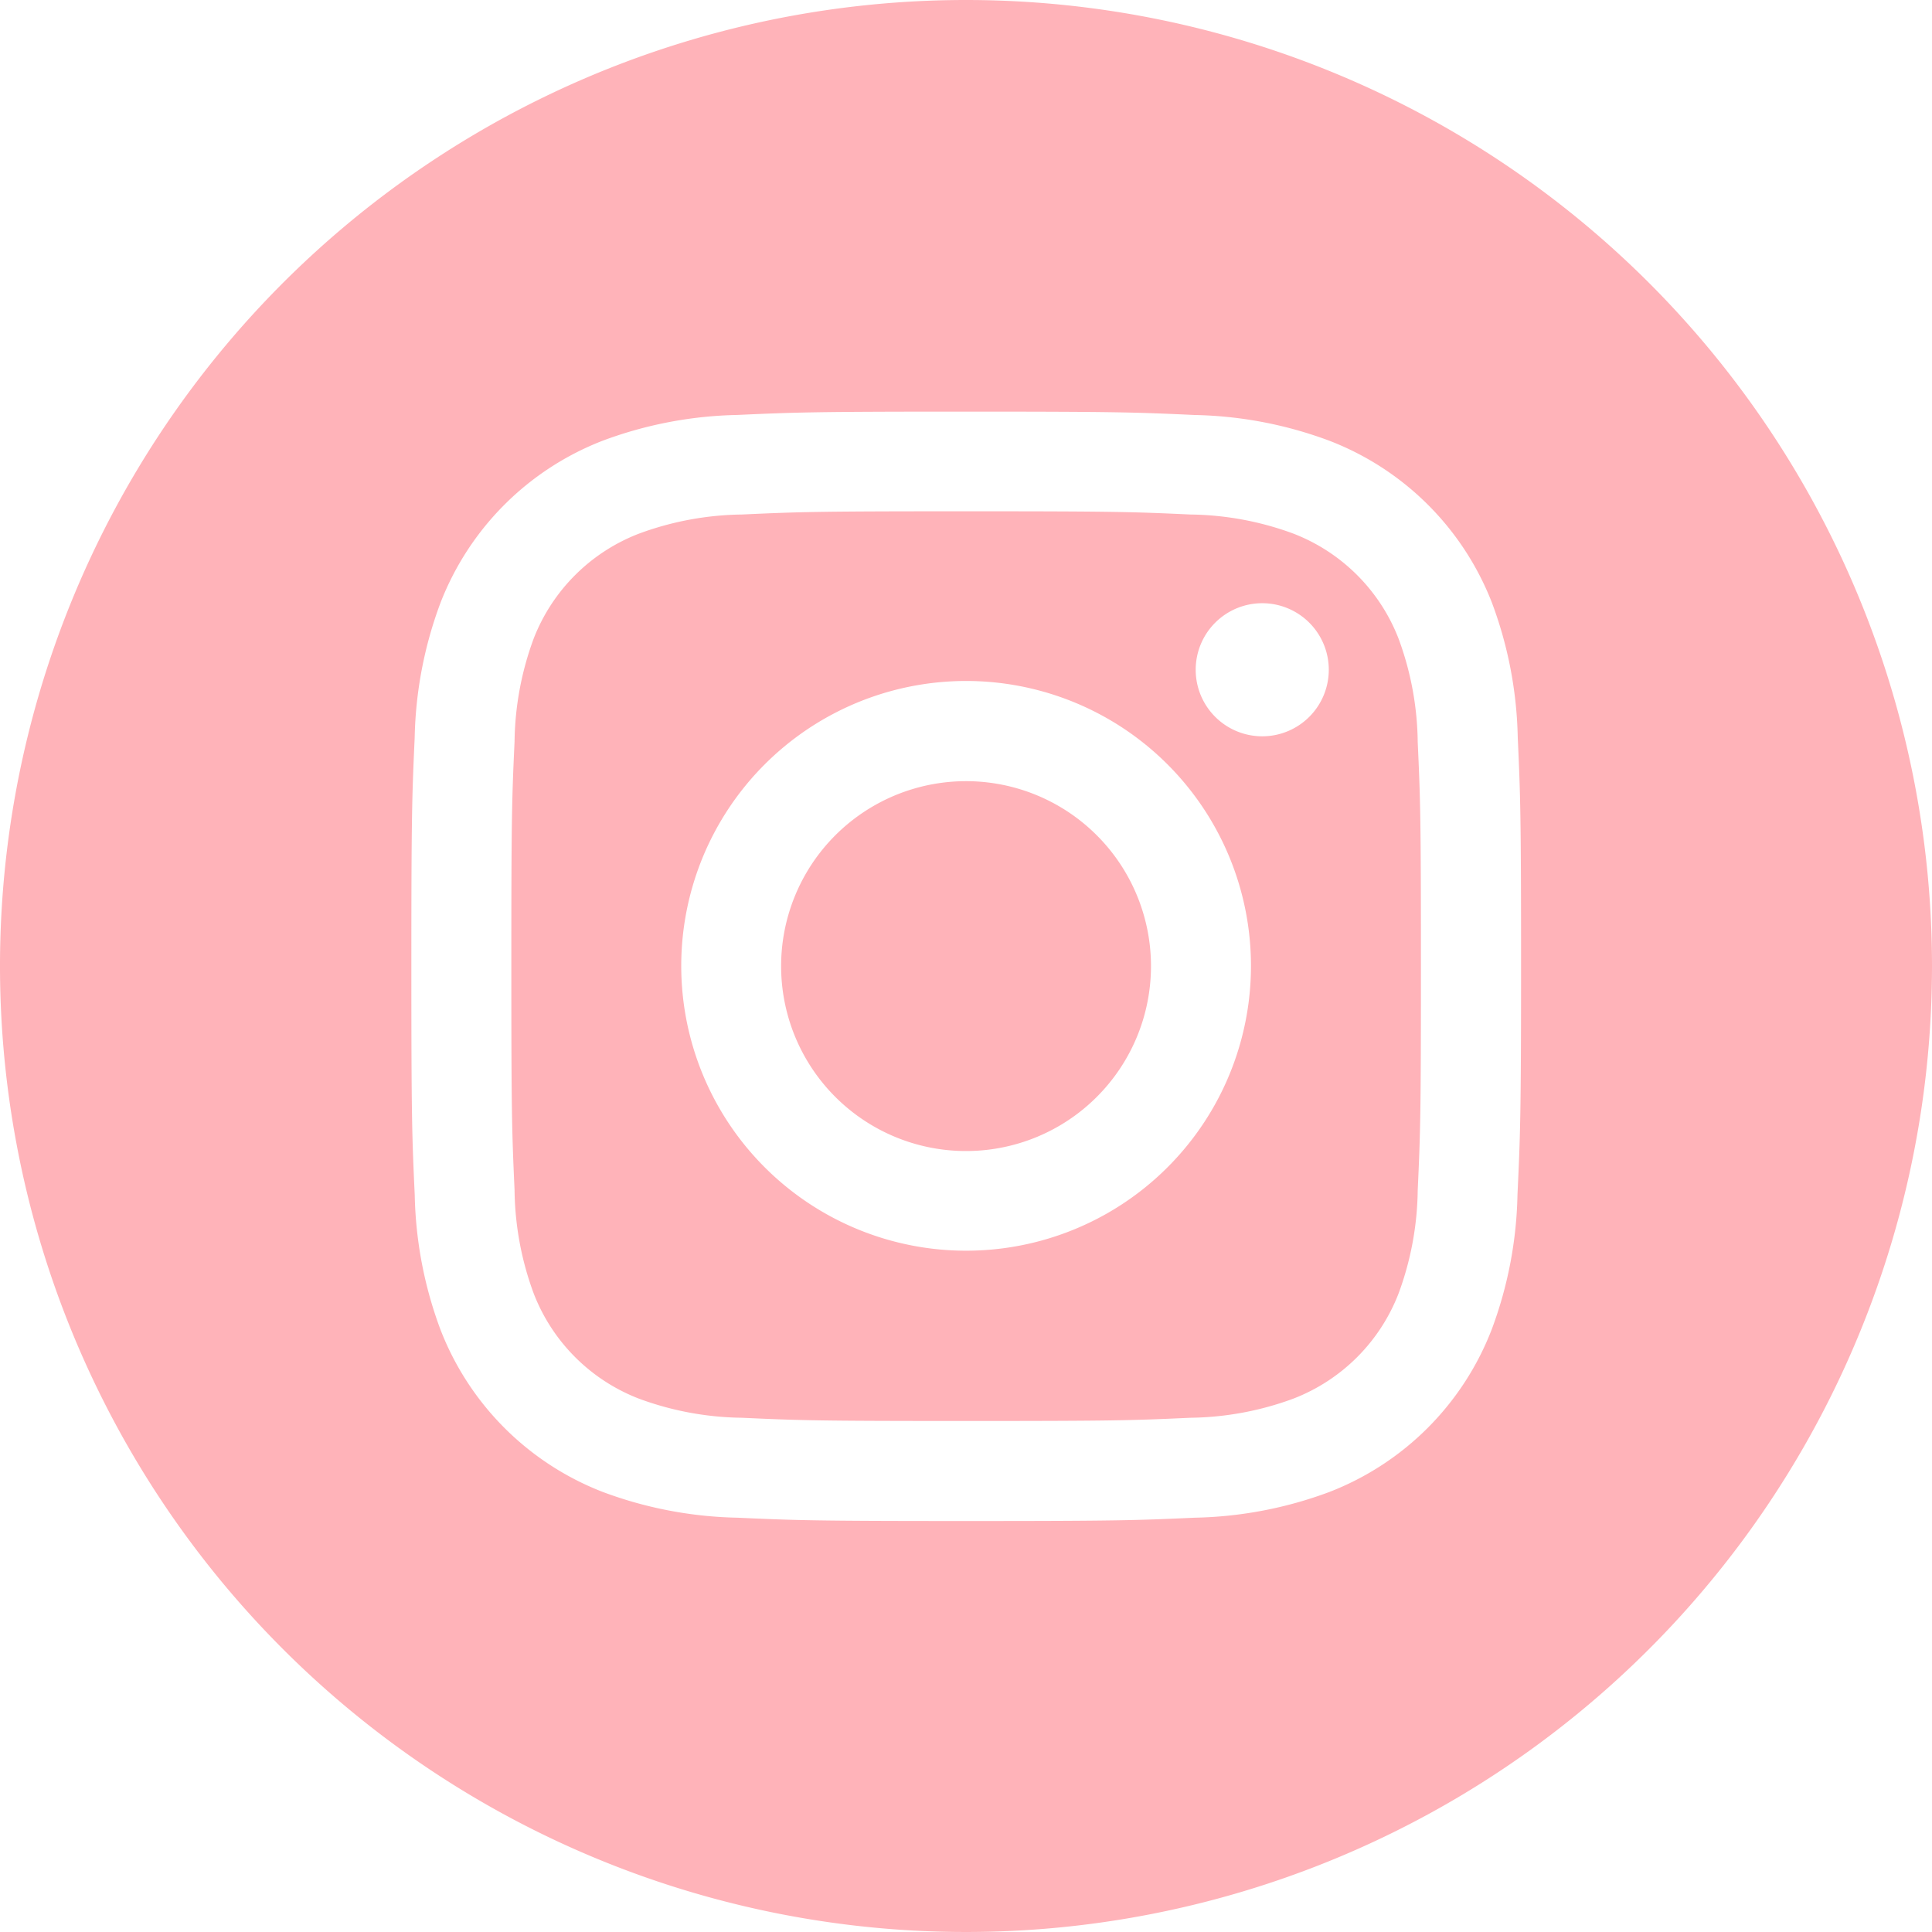
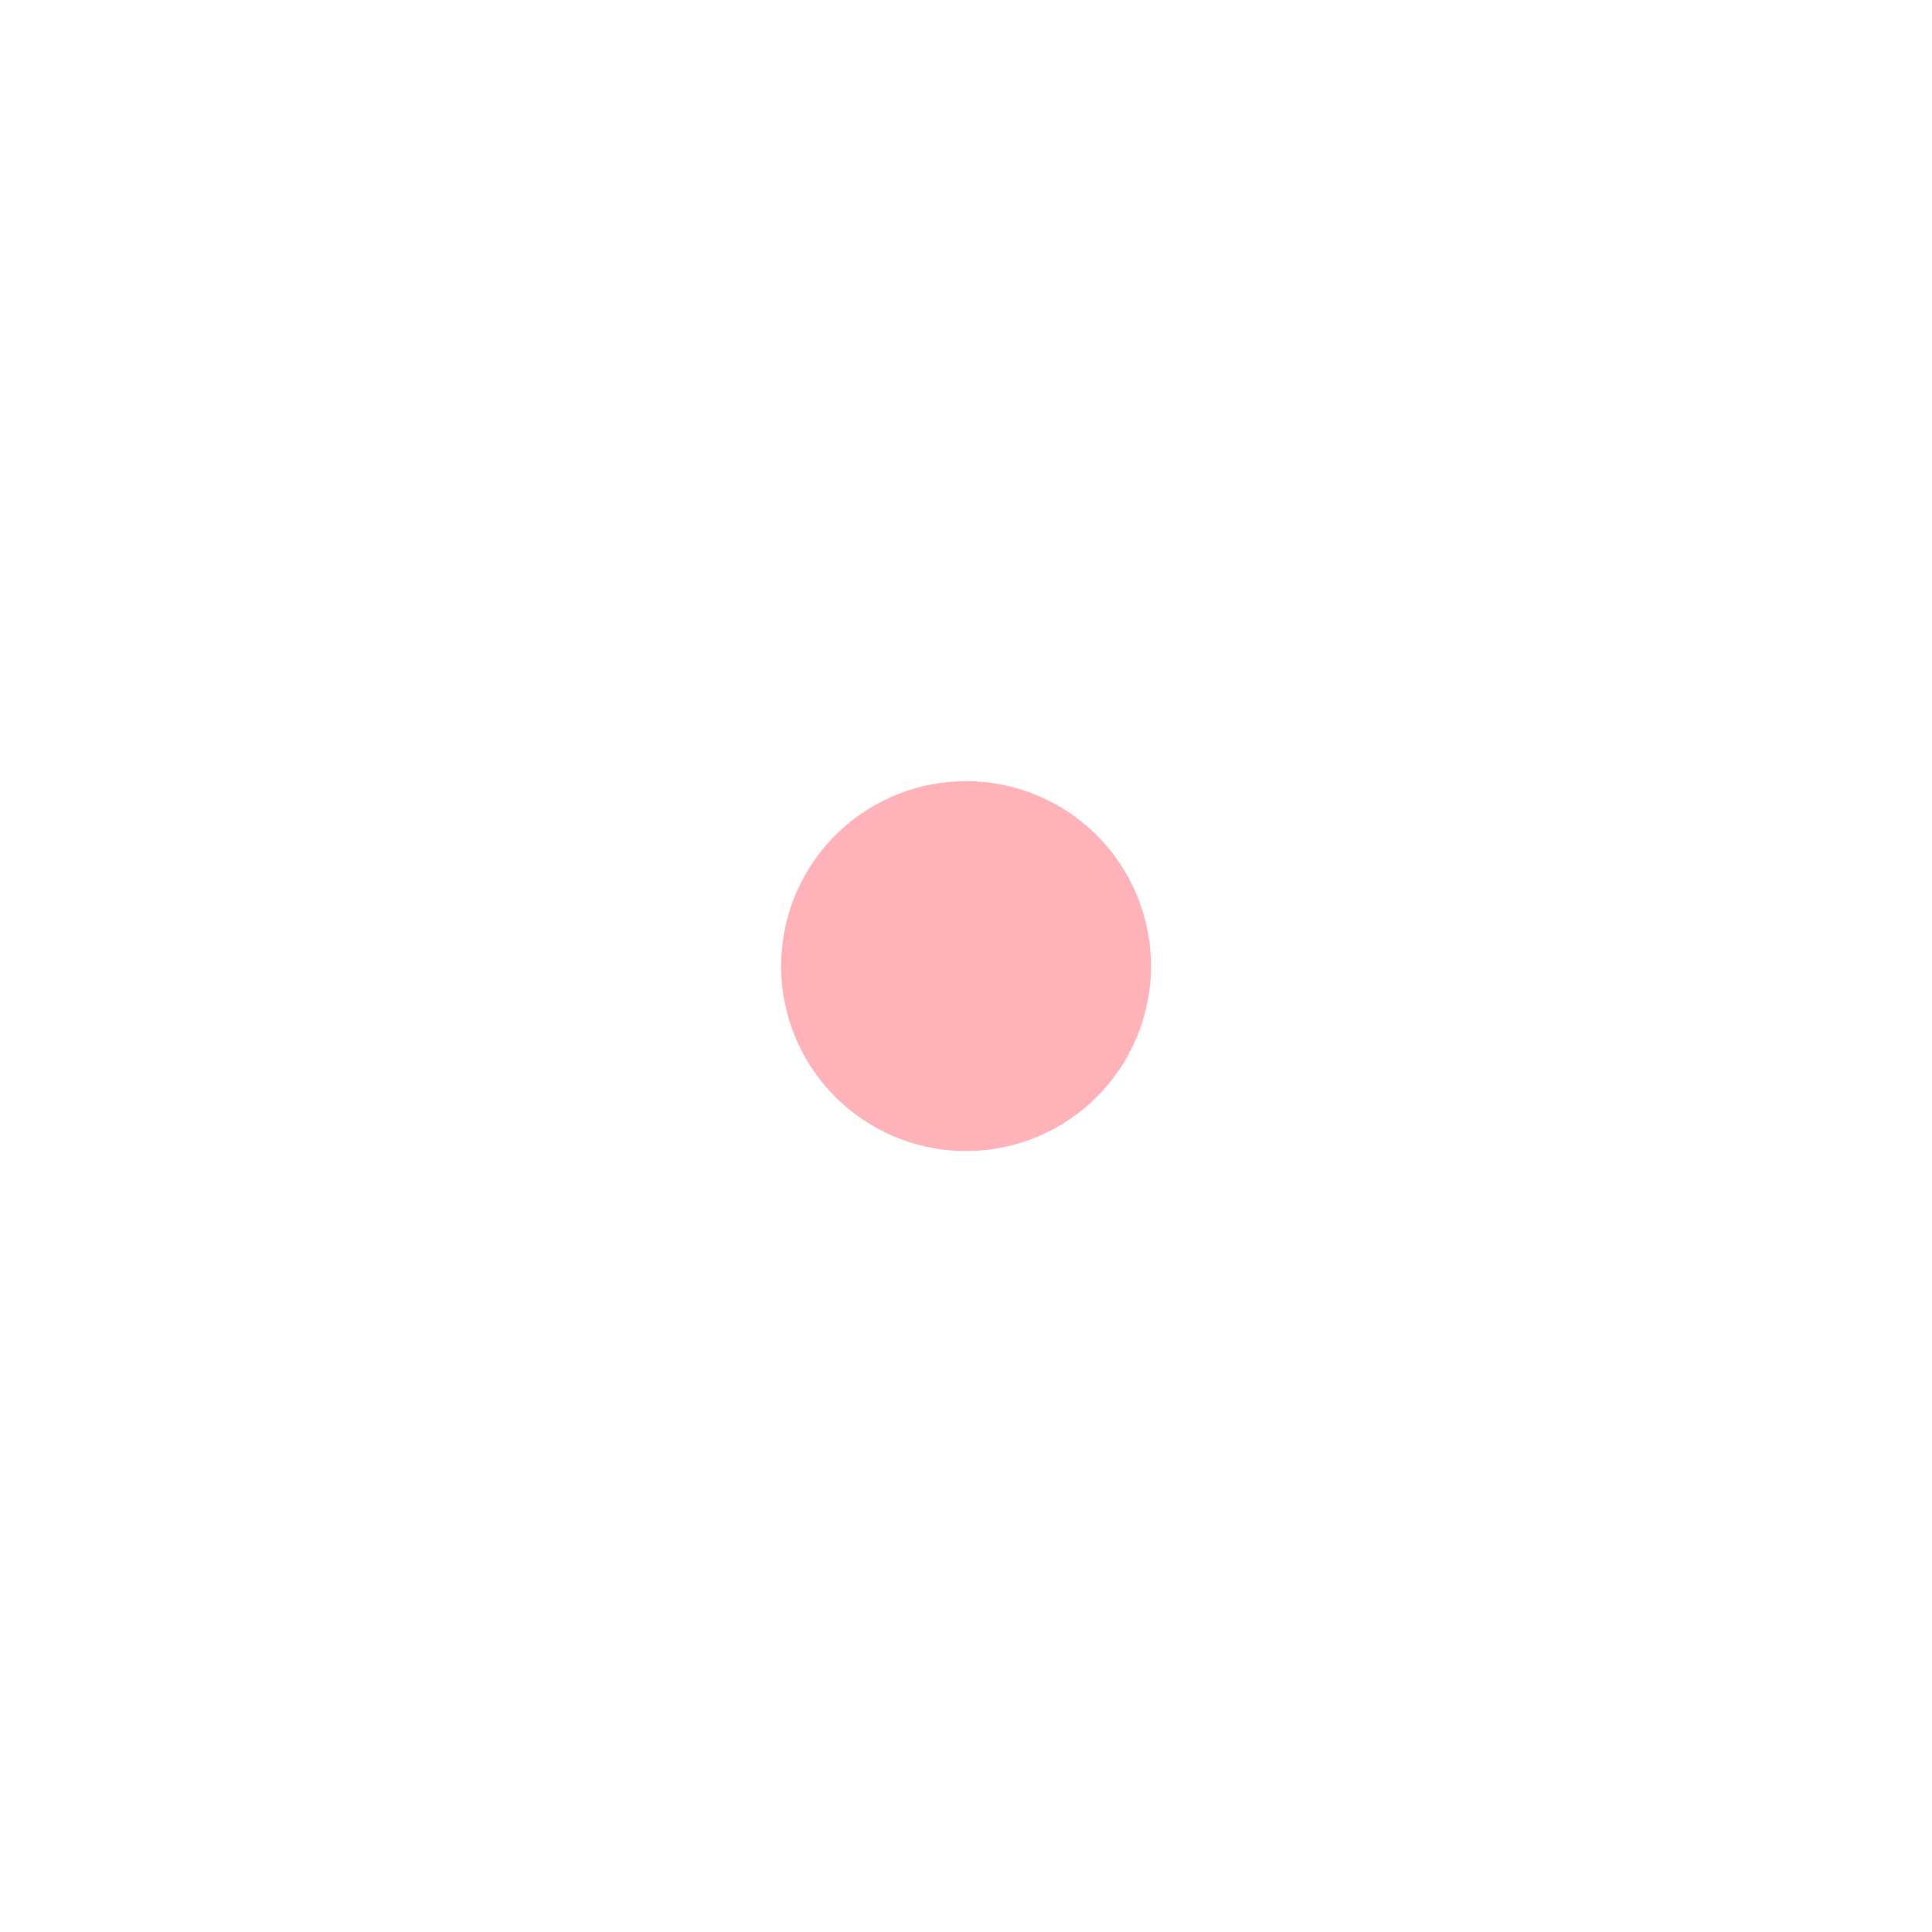
<svg xmlns="http://www.w3.org/2000/svg" id="Component_3_2" data-name="Component 3 – 2" width="36" height="36">
  <path id="Path_62" data-name="Path 62" d="M21.447 18A3.446 3.446 0 1118 14.556 3.446 3.446 0 0121.447 18" fill="#ffb3b9" />
-   <path id="Path_63" data-name="Path 63" d="M26.06 11.9a3.422 3.422 0 00-1.96-1.957 5.721 5.721 0 00-1.919-.356c-1.09-.05-1.417-.06-4.177-.06s-3.087.01-4.177.06a5.721 5.721 0 00-1.919.356A3.422 3.422 0 009.944 11.9a5.72 5.72 0 00-.356 1.919c-.05 1.09-.06 1.417-.06 4.177s.011 3.087.06 4.177a5.72 5.72 0 00.356 1.927 3.422 3.422 0 001.962 1.962 5.722 5.722 0 001.92.356c1.09.05 1.417.06 4.177.06s3.087-.01 4.177-.06a5.721 5.721 0 001.919-.356 3.422 3.422 0 001.962-1.962 5.721 5.721 0 00.356-1.919c.05-1.09.06-1.417.06-4.177s-.01-3.087-.06-4.177a5.717 5.717 0 00-.357-1.927M18 23.305A5.308 5.308 0 1123.31 18 5.307 5.307 0 0118 23.305zm5.52-9.585a1.24 1.24 0 111.24-1.24 1.24 1.24 0 01-1.24 1.24z" fill="#ffb3b9" />
-   <path id="Path_64" data-name="Path 64" d="M18 0a18 18 0 1018 18A18 18 0 0018 0m10.276 22.263a7.578 7.578 0 01-.48 2.509 5.288 5.288 0 01-3.023 3.028 7.578 7.578 0 01-2.509.48c-1.1.05-1.454.062-4.262.062s-3.159-.012-4.262-.062a7.578 7.578 0 01-2.509-.48 5.288 5.288 0 01-3.023-3.023 7.578 7.578 0 01-.48-2.509c-.051-1.1-.063-1.455-.063-4.262s.012-3.159.062-4.262a7.578 7.578 0 01.48-2.509 5.288 5.288 0 013.023-3.023 7.578 7.578 0 012.509-.48c1.1-.05 1.454-.062 4.262-.062s3.159.012 4.262.063a7.578 7.578 0 012.509.48 5.288 5.288 0 013.028 3.018 7.575 7.575 0 01.481 2.509c.05 1.1.062 1.454.062 4.262s-.016 3.159-.067 4.261" fill="#ffb3b9" />
</svg>